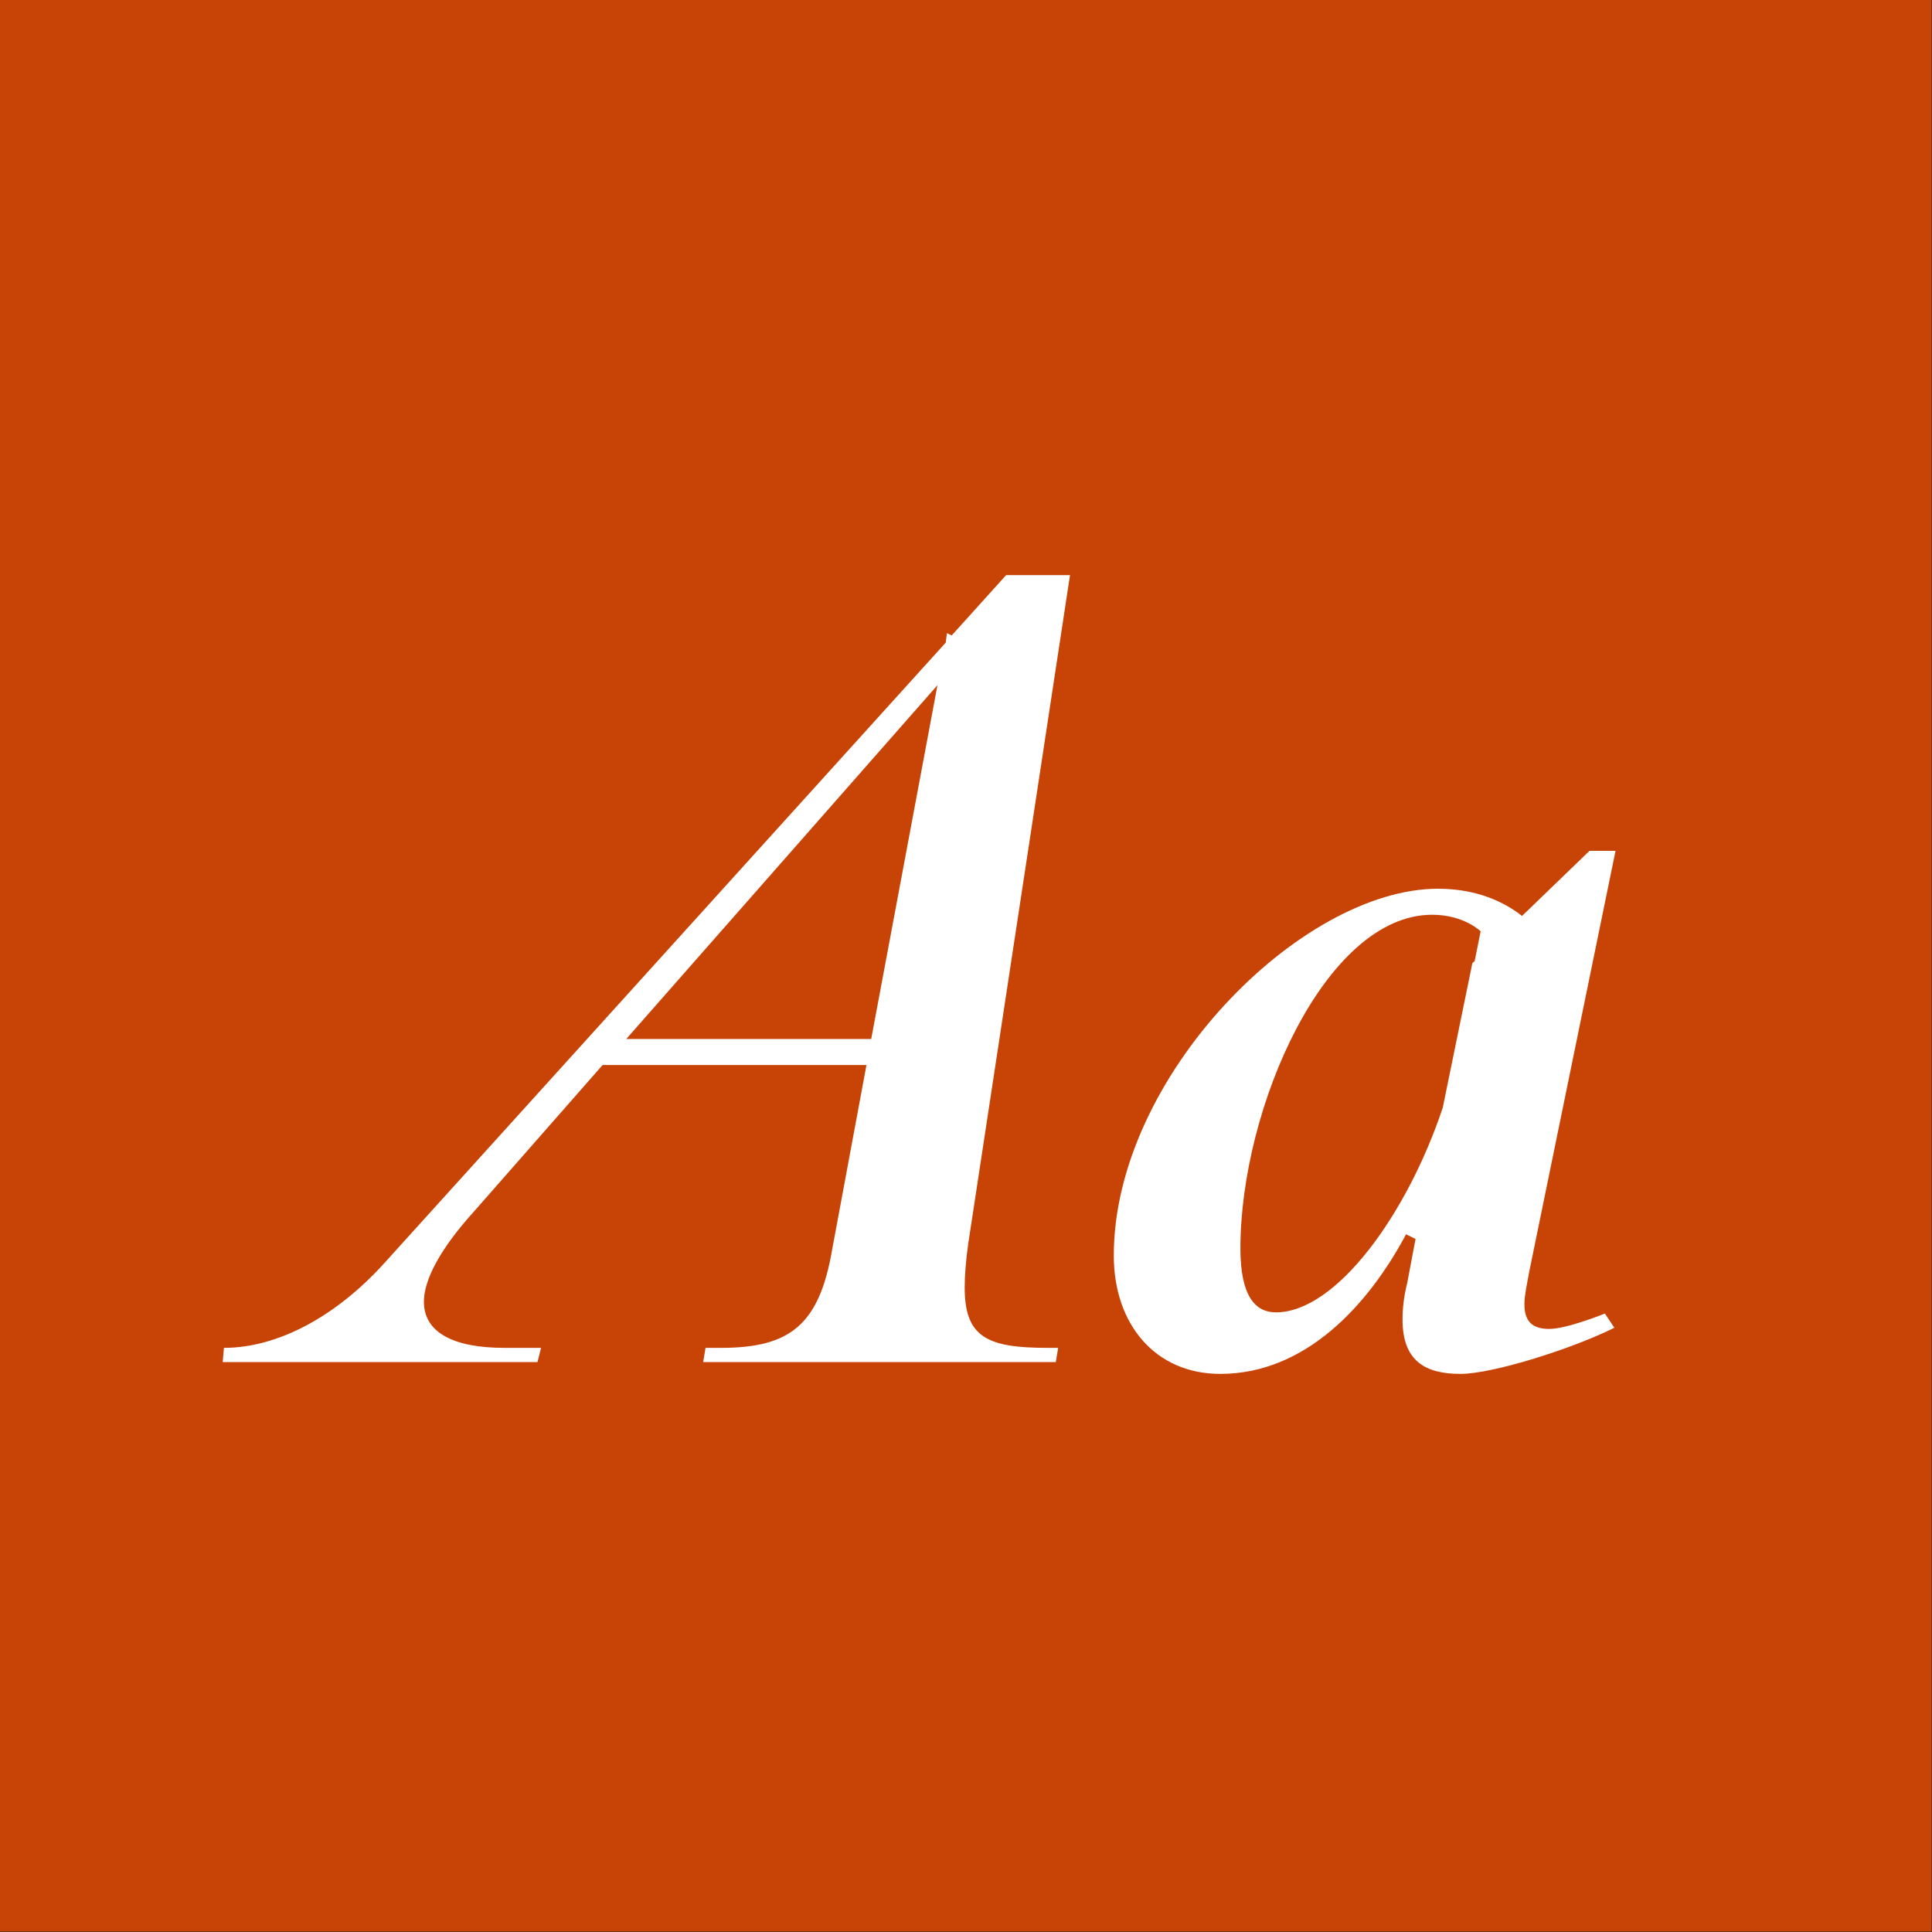
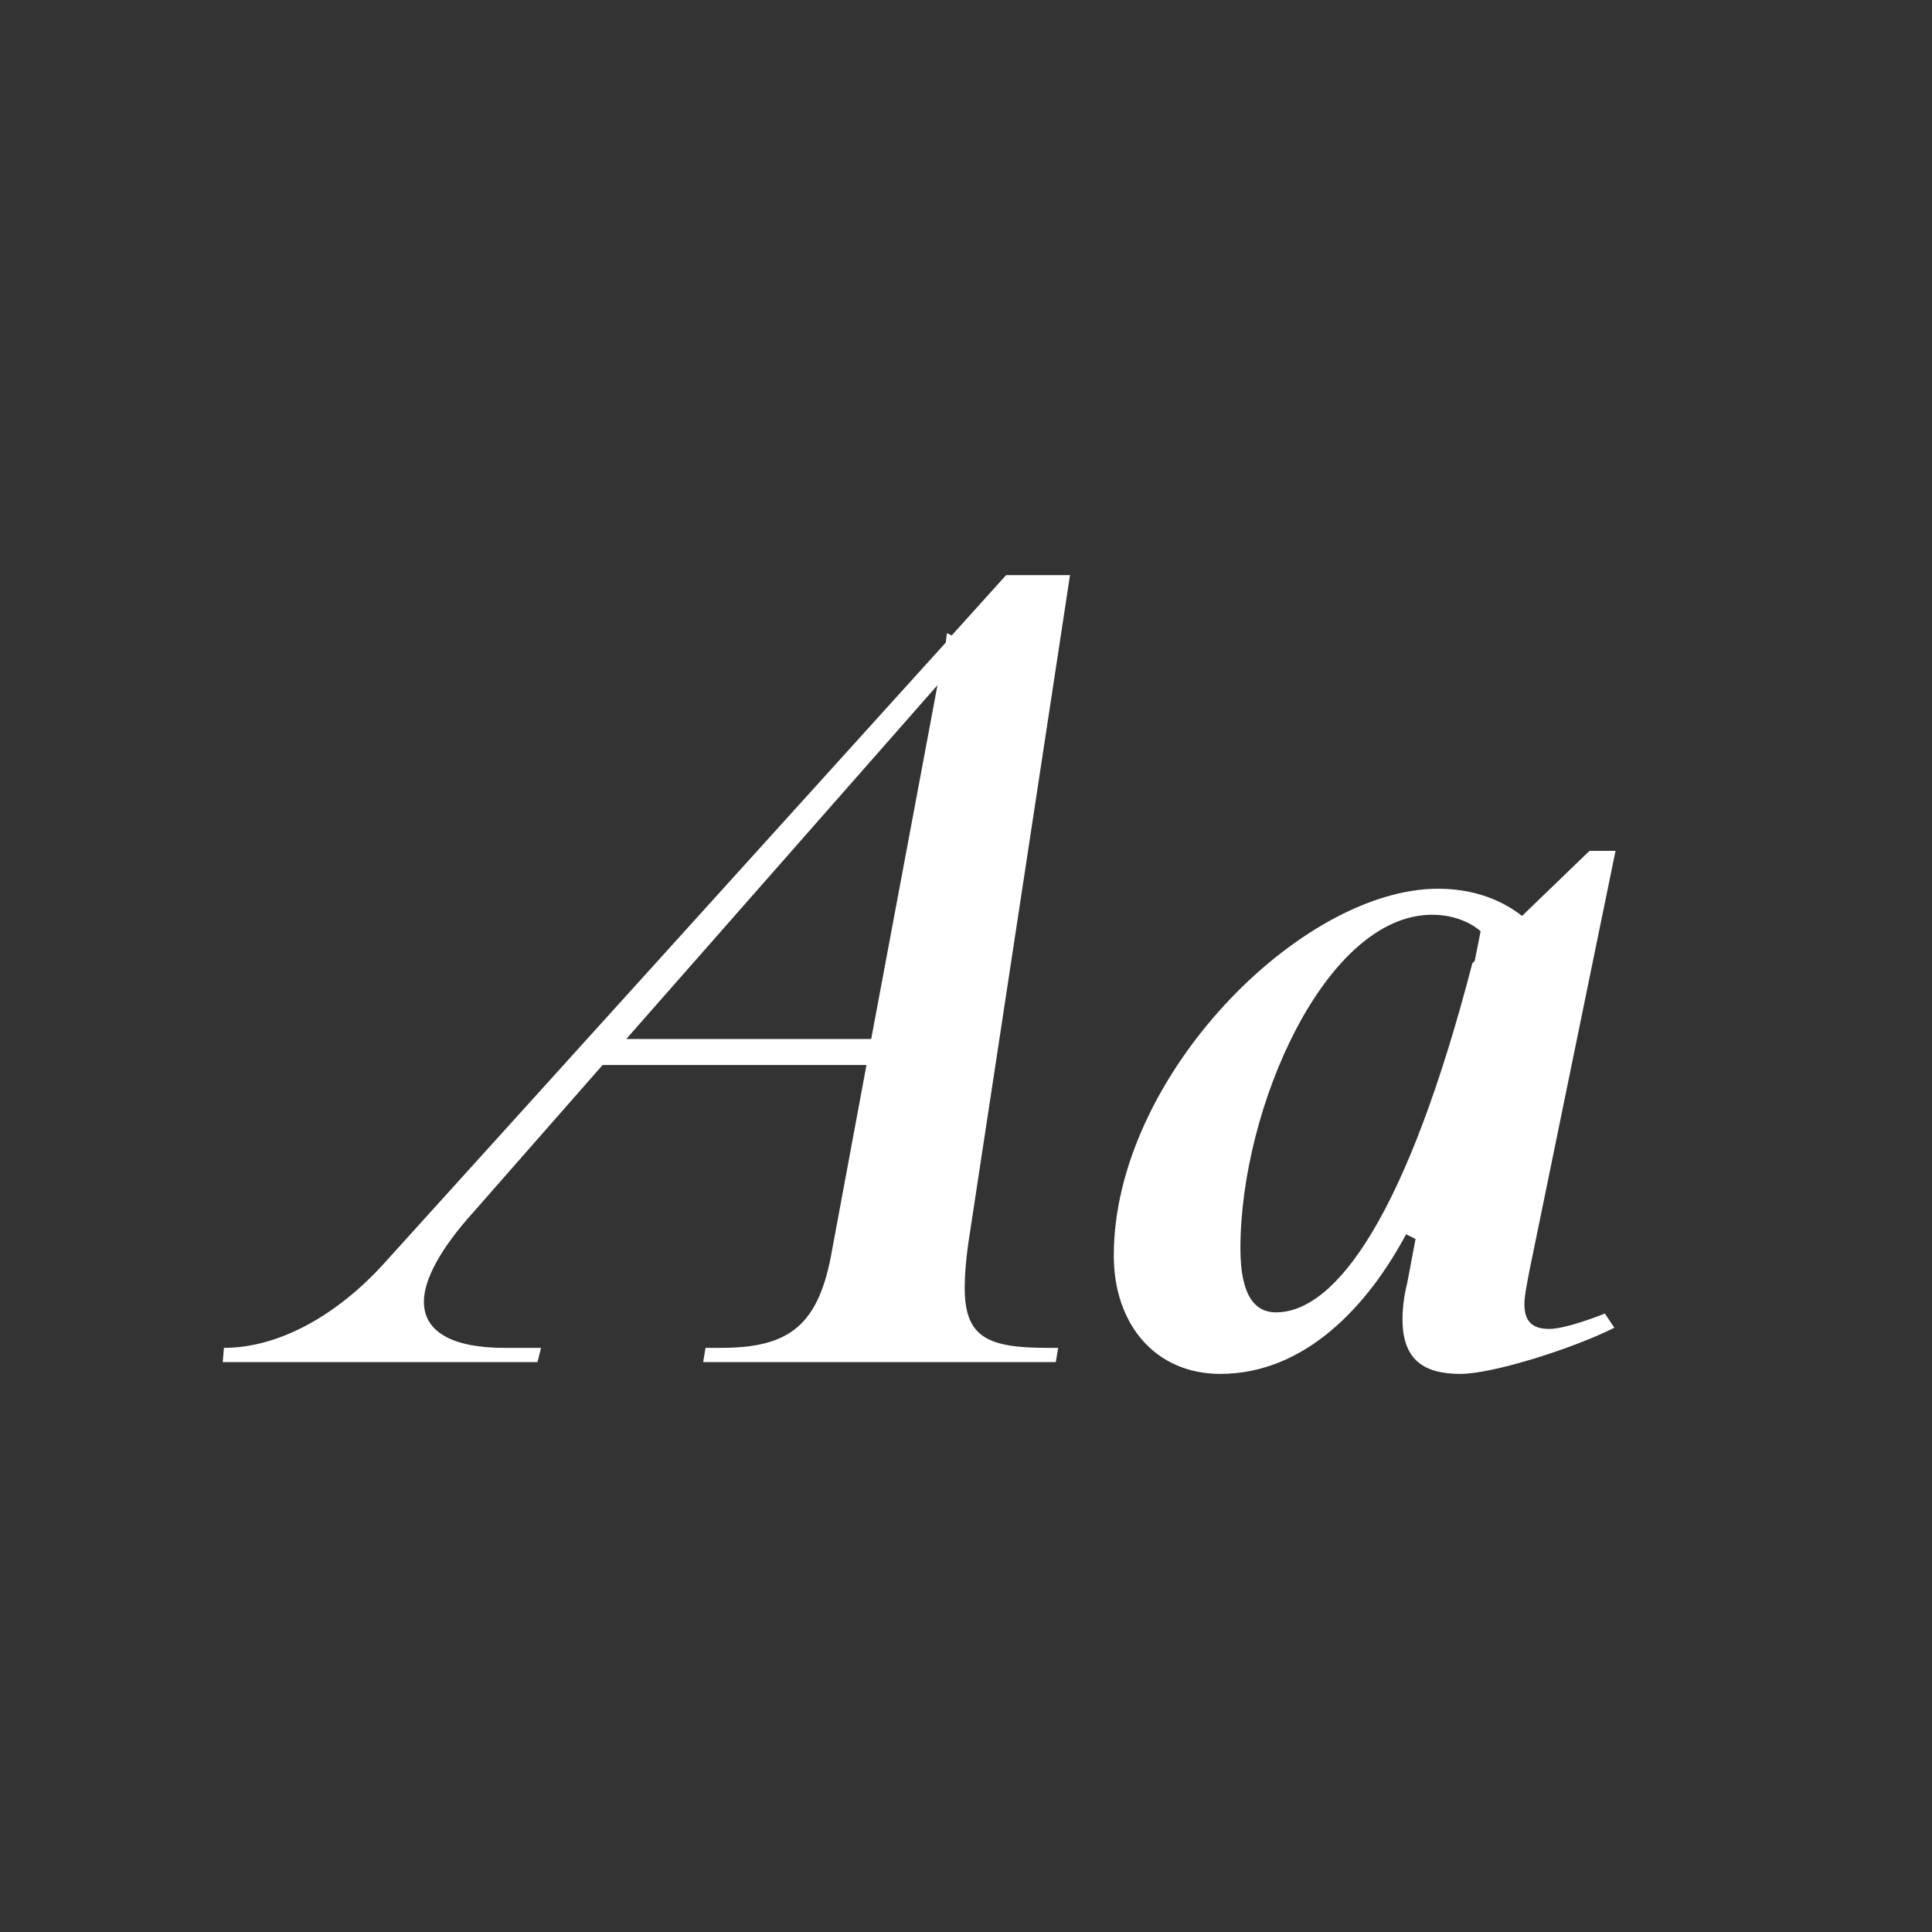
<svg xmlns="http://www.w3.org/2000/svg" width="100%" height="100%" viewBox="0 0 400 400" version="1.1" xml:space="preserve" style="fill-rule:evenodd;clip-rule:evenodd;stroke-linejoin:round;stroke-miterlimit:1.414;">
  <rect x="0" y="0" width="400" height="400" fill="#333333" stroke="none" />
  <g id="Layer1">
    <g transform="matrix(0.959,7.69253e-17,7.69253e-17,0.645,5.755,1.935)">
-       <rect x="-6" y="-3" width="417" height="620" style="fill:rgb(200,67,6);" />
-     </g>
+       </g>
    <g transform="matrix(1,0,0,1,54.933,282)">
      <path d="M144.795,-15.435C144.795,-17.885 145.04,-21.07 145.53,-24.5L166.6,-162.925L153.37,-162.925L142.1,-150.43L141.12,-150.92L140.875,-148.96L24.5,-20.335C14.7,-9.555 2.695,-2.94 -8.575,-2.94L-8.82,0L56.35,0L57.085,-2.94L49.49,-2.94C38.955,-2.94 32.83,-6.125 32.83,-12.495C32.83,-16.905 36.015,-23.275 43.365,-31.36L69.825,-61.495L124.46,-61.495L117.355,-23.275C114.66,-7.595 108.535,-2.94 94.325,-2.94L91.14,-2.94L90.65,0L163.66,0L164.15,-2.94L161.945,-2.94C149.45,-2.94 144.795,-5.145 144.795,-15.435ZM74.725,-66.885L139.16,-140.14L125.44,-66.885L74.725,-66.885Z" style="fill:white;fill-rule:nonzero;" />
-       <path d="M265.825,-6.86C262.15,-6.86 260.68,-8.575 260.68,-12.005C260.68,-13.72 261.17,-15.925 261.66,-18.62L279.545,-105.84L274.155,-105.84L260.19,-92.365C257.985,-94.08 252.35,-98 242.795,-98C214.375,-98 175.665,-59.045 175.665,-22.05C175.665,-7.84 184.24,2.45 197.715,2.45C215.355,2.45 228.34,-11.76 236.18,-26.46L238.14,-25.48L236.425,-16.415C235.69,-13.475 235.445,-11.025 235.445,-8.82C235.445,-0.245 240.1,2.45 247.45,2.45C254.065,2.45 270.48,-2.695 279.3,-7.105L277.34,-10.045C277.34,-10.045 269.5,-6.86 265.825,-6.86ZM209.23,-10.29C205.065,-10.29 201.88,-13.475 201.88,-23.52C201.88,-52.675 219.52,-92.61 241.57,-92.61C248.185,-92.61 251.615,-89.18 251.615,-89.18L250.39,-83.055L249.9,-82.565L243.775,-52.675C236.425,-30.625 221.725,-10.29 209.23,-10.29Z" style="fill:white;fill-rule:nonzero;" />
+       <path d="M265.825,-6.86C262.15,-6.86 260.68,-8.575 260.68,-12.005C260.68,-13.72 261.17,-15.925 261.66,-18.62L279.545,-105.84L274.155,-105.84L260.19,-92.365C257.985,-94.08 252.35,-98 242.795,-98C214.375,-98 175.665,-59.045 175.665,-22.05C175.665,-7.84 184.24,2.45 197.715,2.45C215.355,2.45 228.34,-11.76 236.18,-26.46L238.14,-25.48L236.425,-16.415C235.69,-13.475 235.445,-11.025 235.445,-8.82C235.445,-0.245 240.1,2.45 247.45,2.45C254.065,2.45 270.48,-2.695 279.3,-7.105L277.34,-10.045C277.34,-10.045 269.5,-6.86 265.825,-6.86ZM209.23,-10.29C205.065,-10.29 201.88,-13.475 201.88,-23.52C201.88,-52.675 219.52,-92.61 241.57,-92.61C248.185,-92.61 251.615,-89.18 251.615,-89.18L250.39,-83.055L249.9,-82.565C236.425,-30.625 221.725,-10.29 209.23,-10.29Z" style="fill:white;fill-rule:nonzero;" />
    </g>
  </g>
</svg>